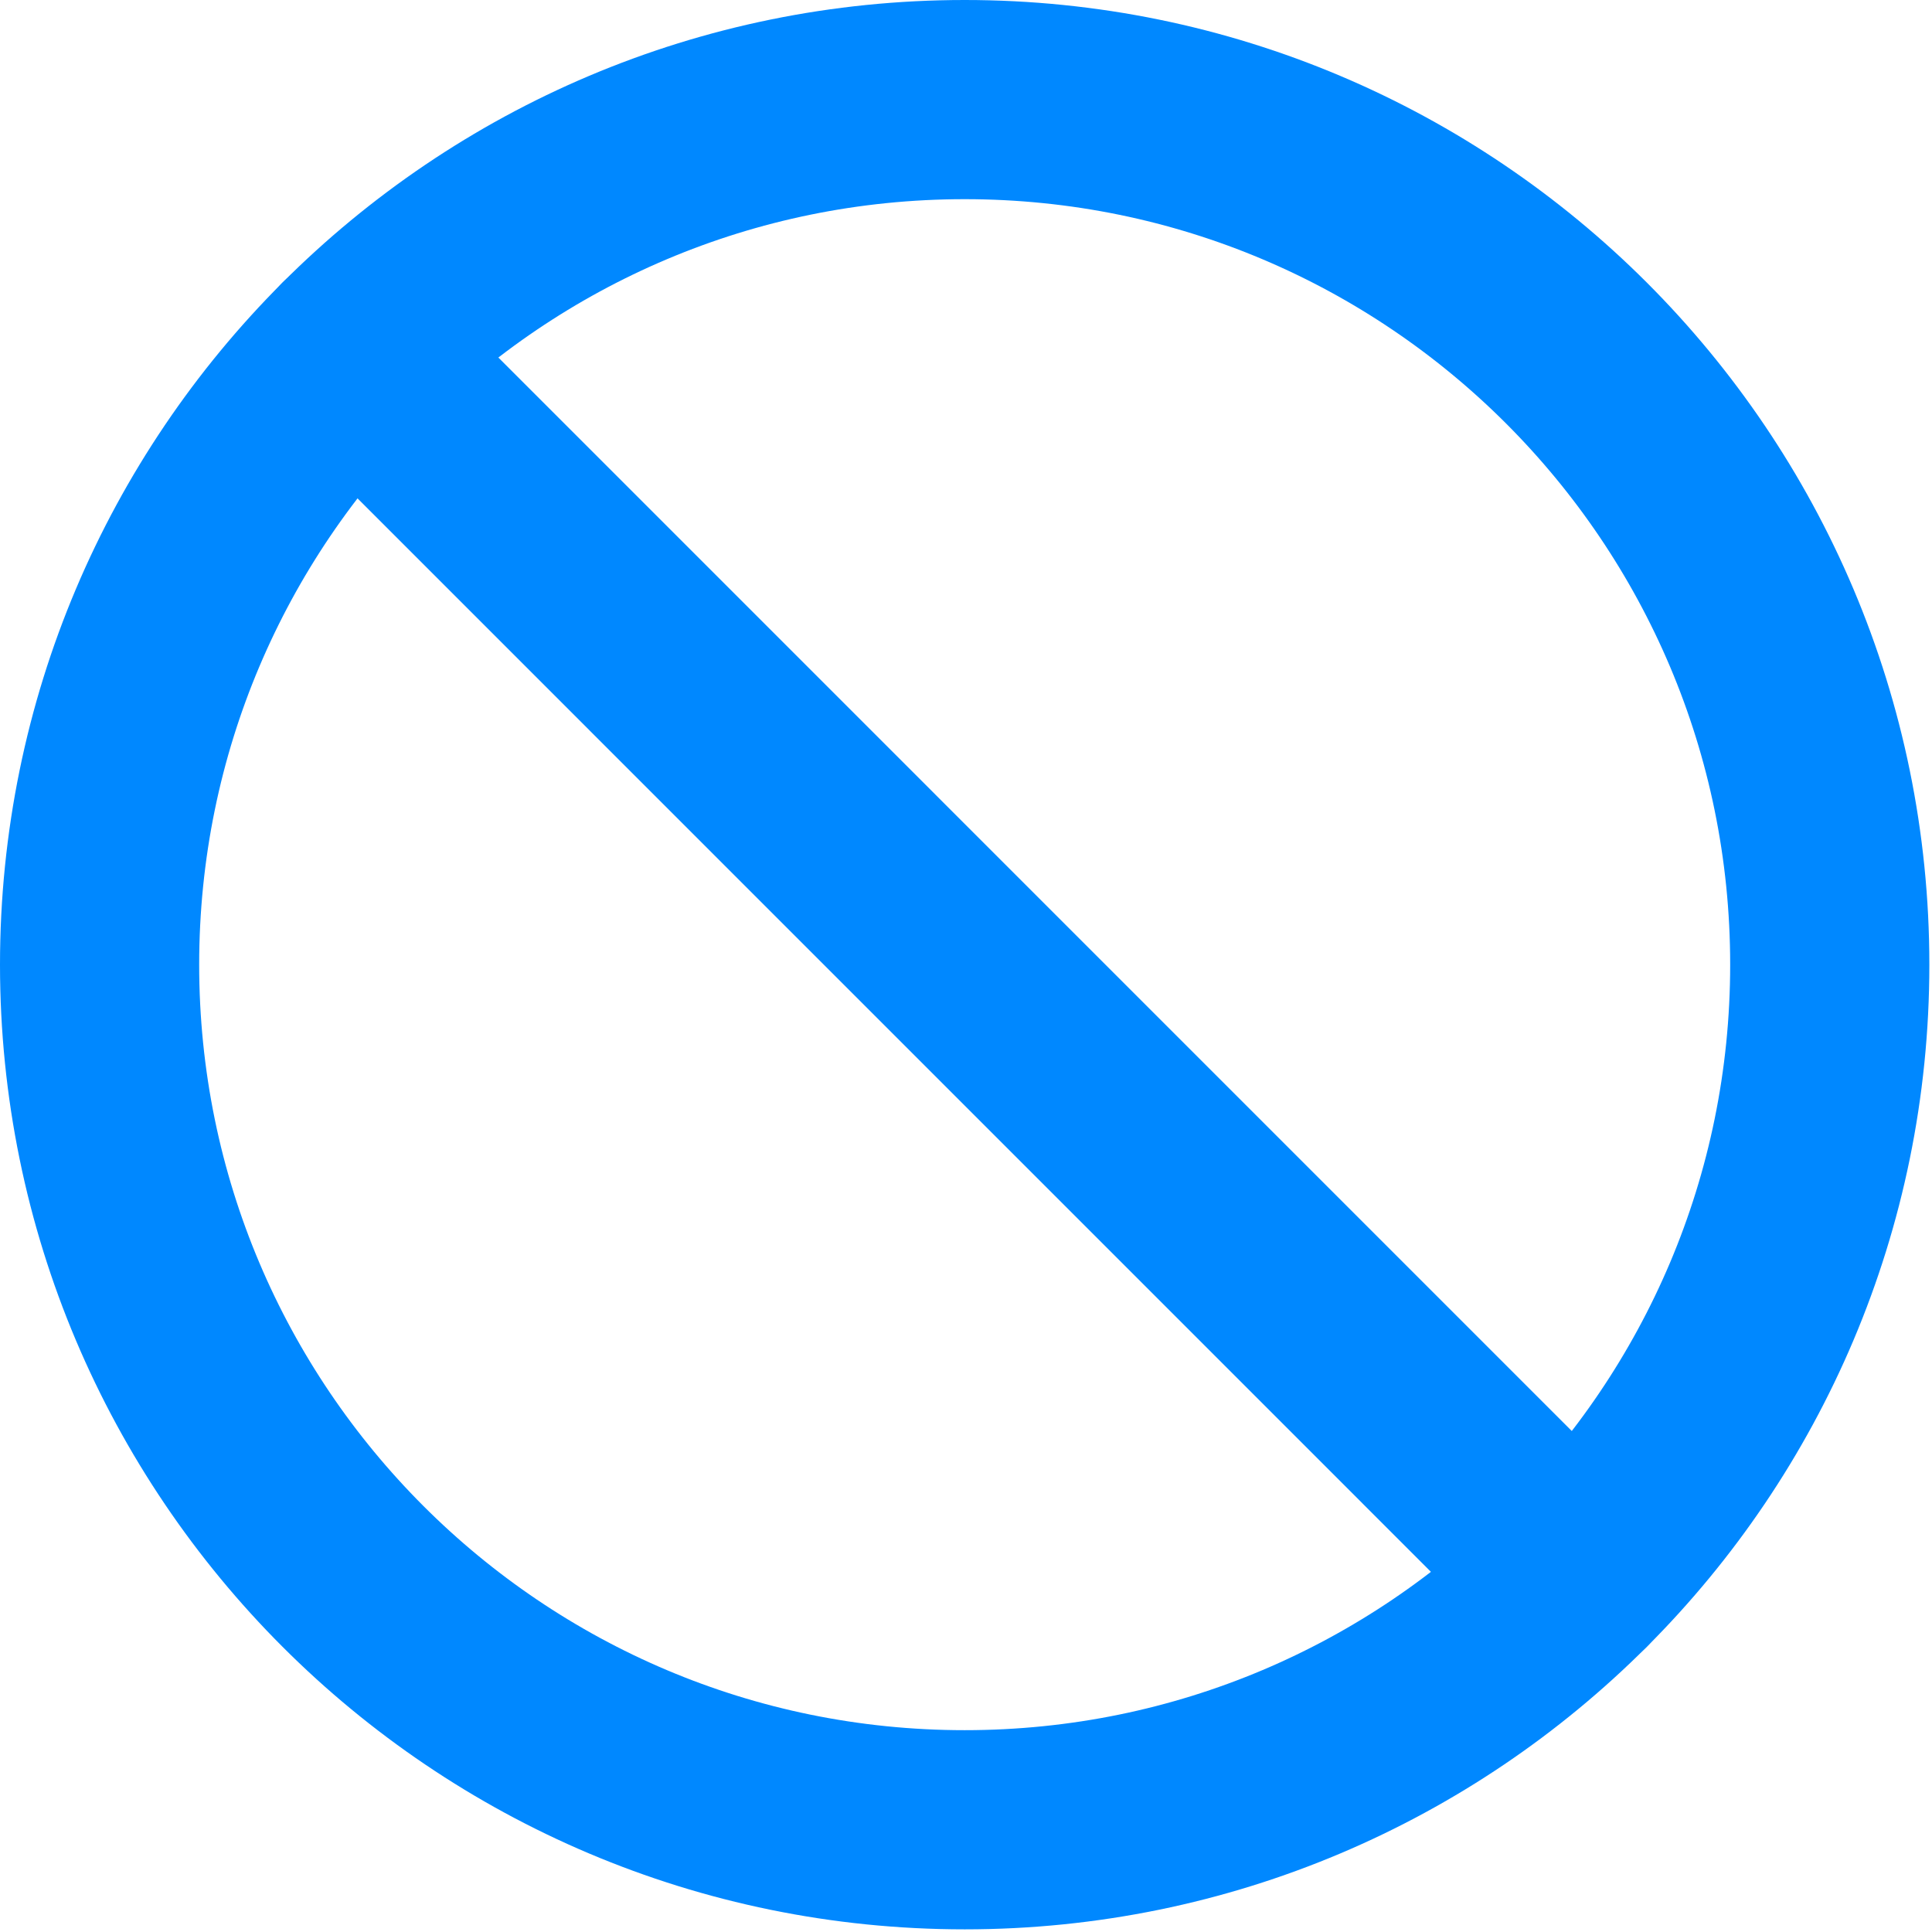
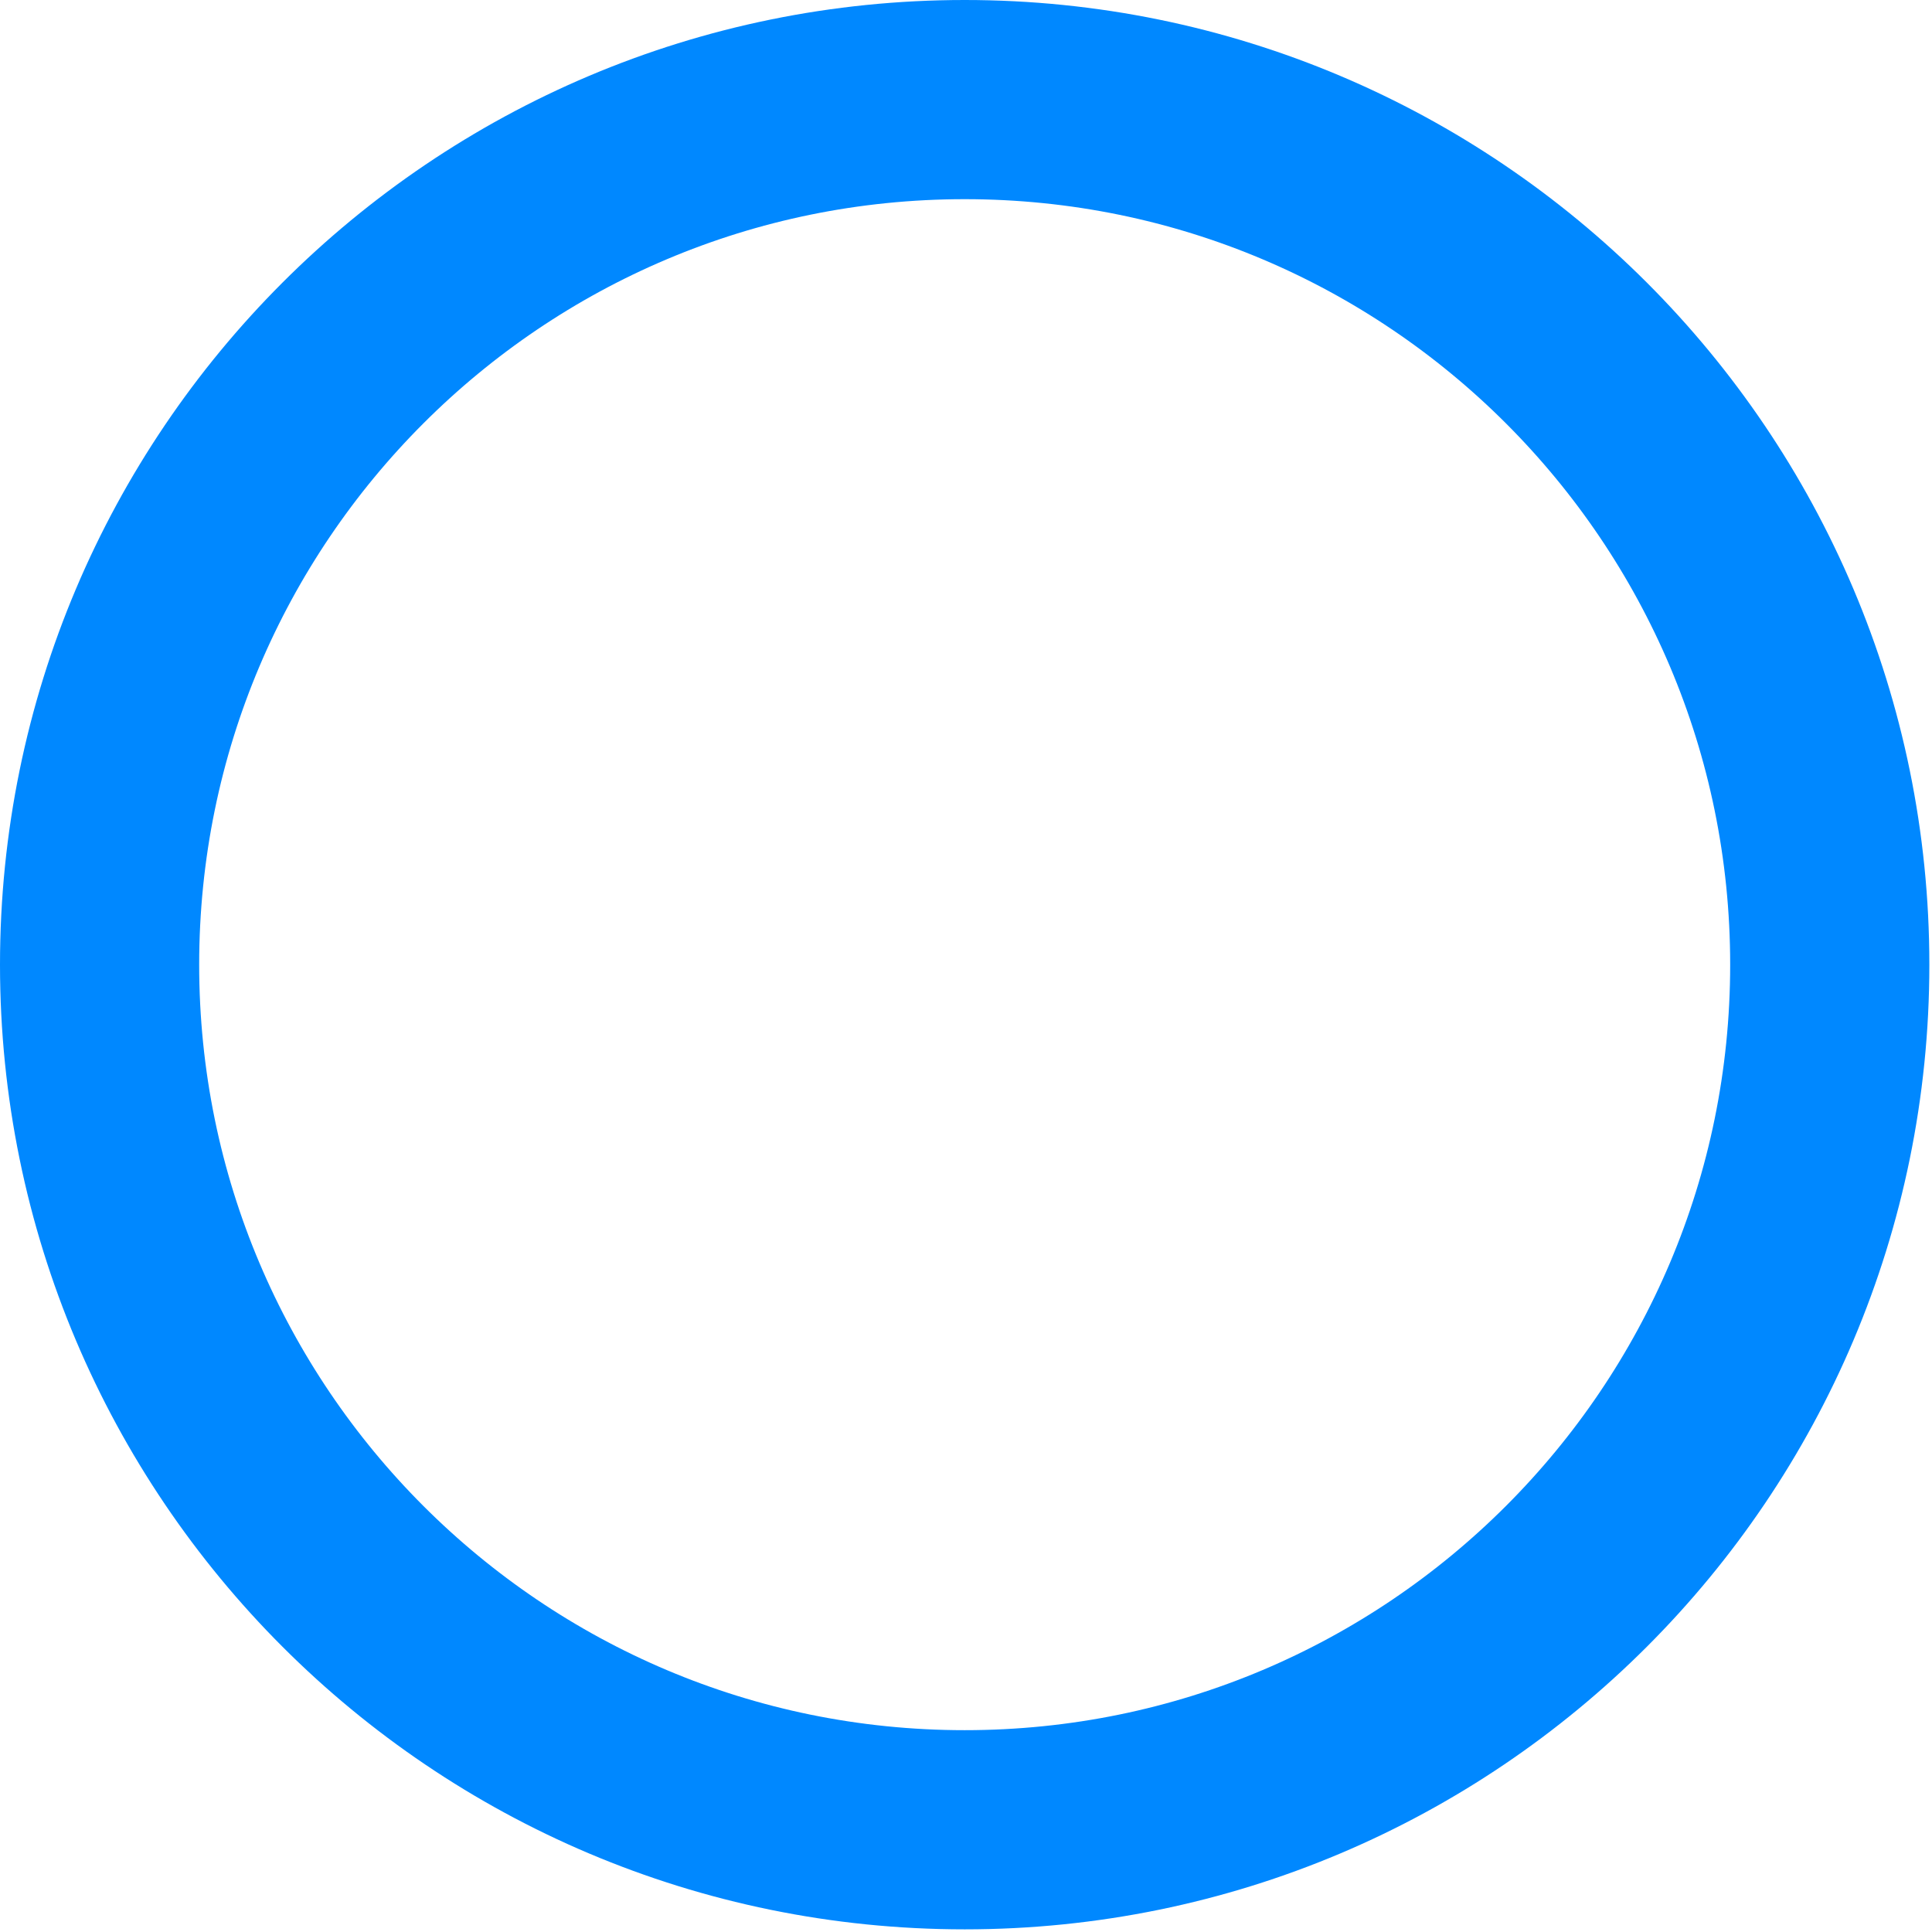
<svg xmlns="http://www.w3.org/2000/svg" fill="none" height="100%" overflow="visible" preserveAspectRatio="none" style="display: block;" viewBox="0 0 97 97" width="100%">
  <g id="Group 2147220701">
-     <path d="M17.722 17.722L79.141 79.145" id="Vector" stroke="#0088FF" stroke-linecap="round" stroke-width="10" />
    <path d="M48.434 91.867C72.421 91.867 91.867 72.421 91.867 48.433C91.867 24.446 72.421 5 48.434 5C24.446 5 5 24.446 5 48.433C5 72.421 24.446 91.867 48.434 91.867Z" id="Vector_2" stroke="#0088FF" stroke-linecap="round" stroke-width="10" />
  </g>
</svg>